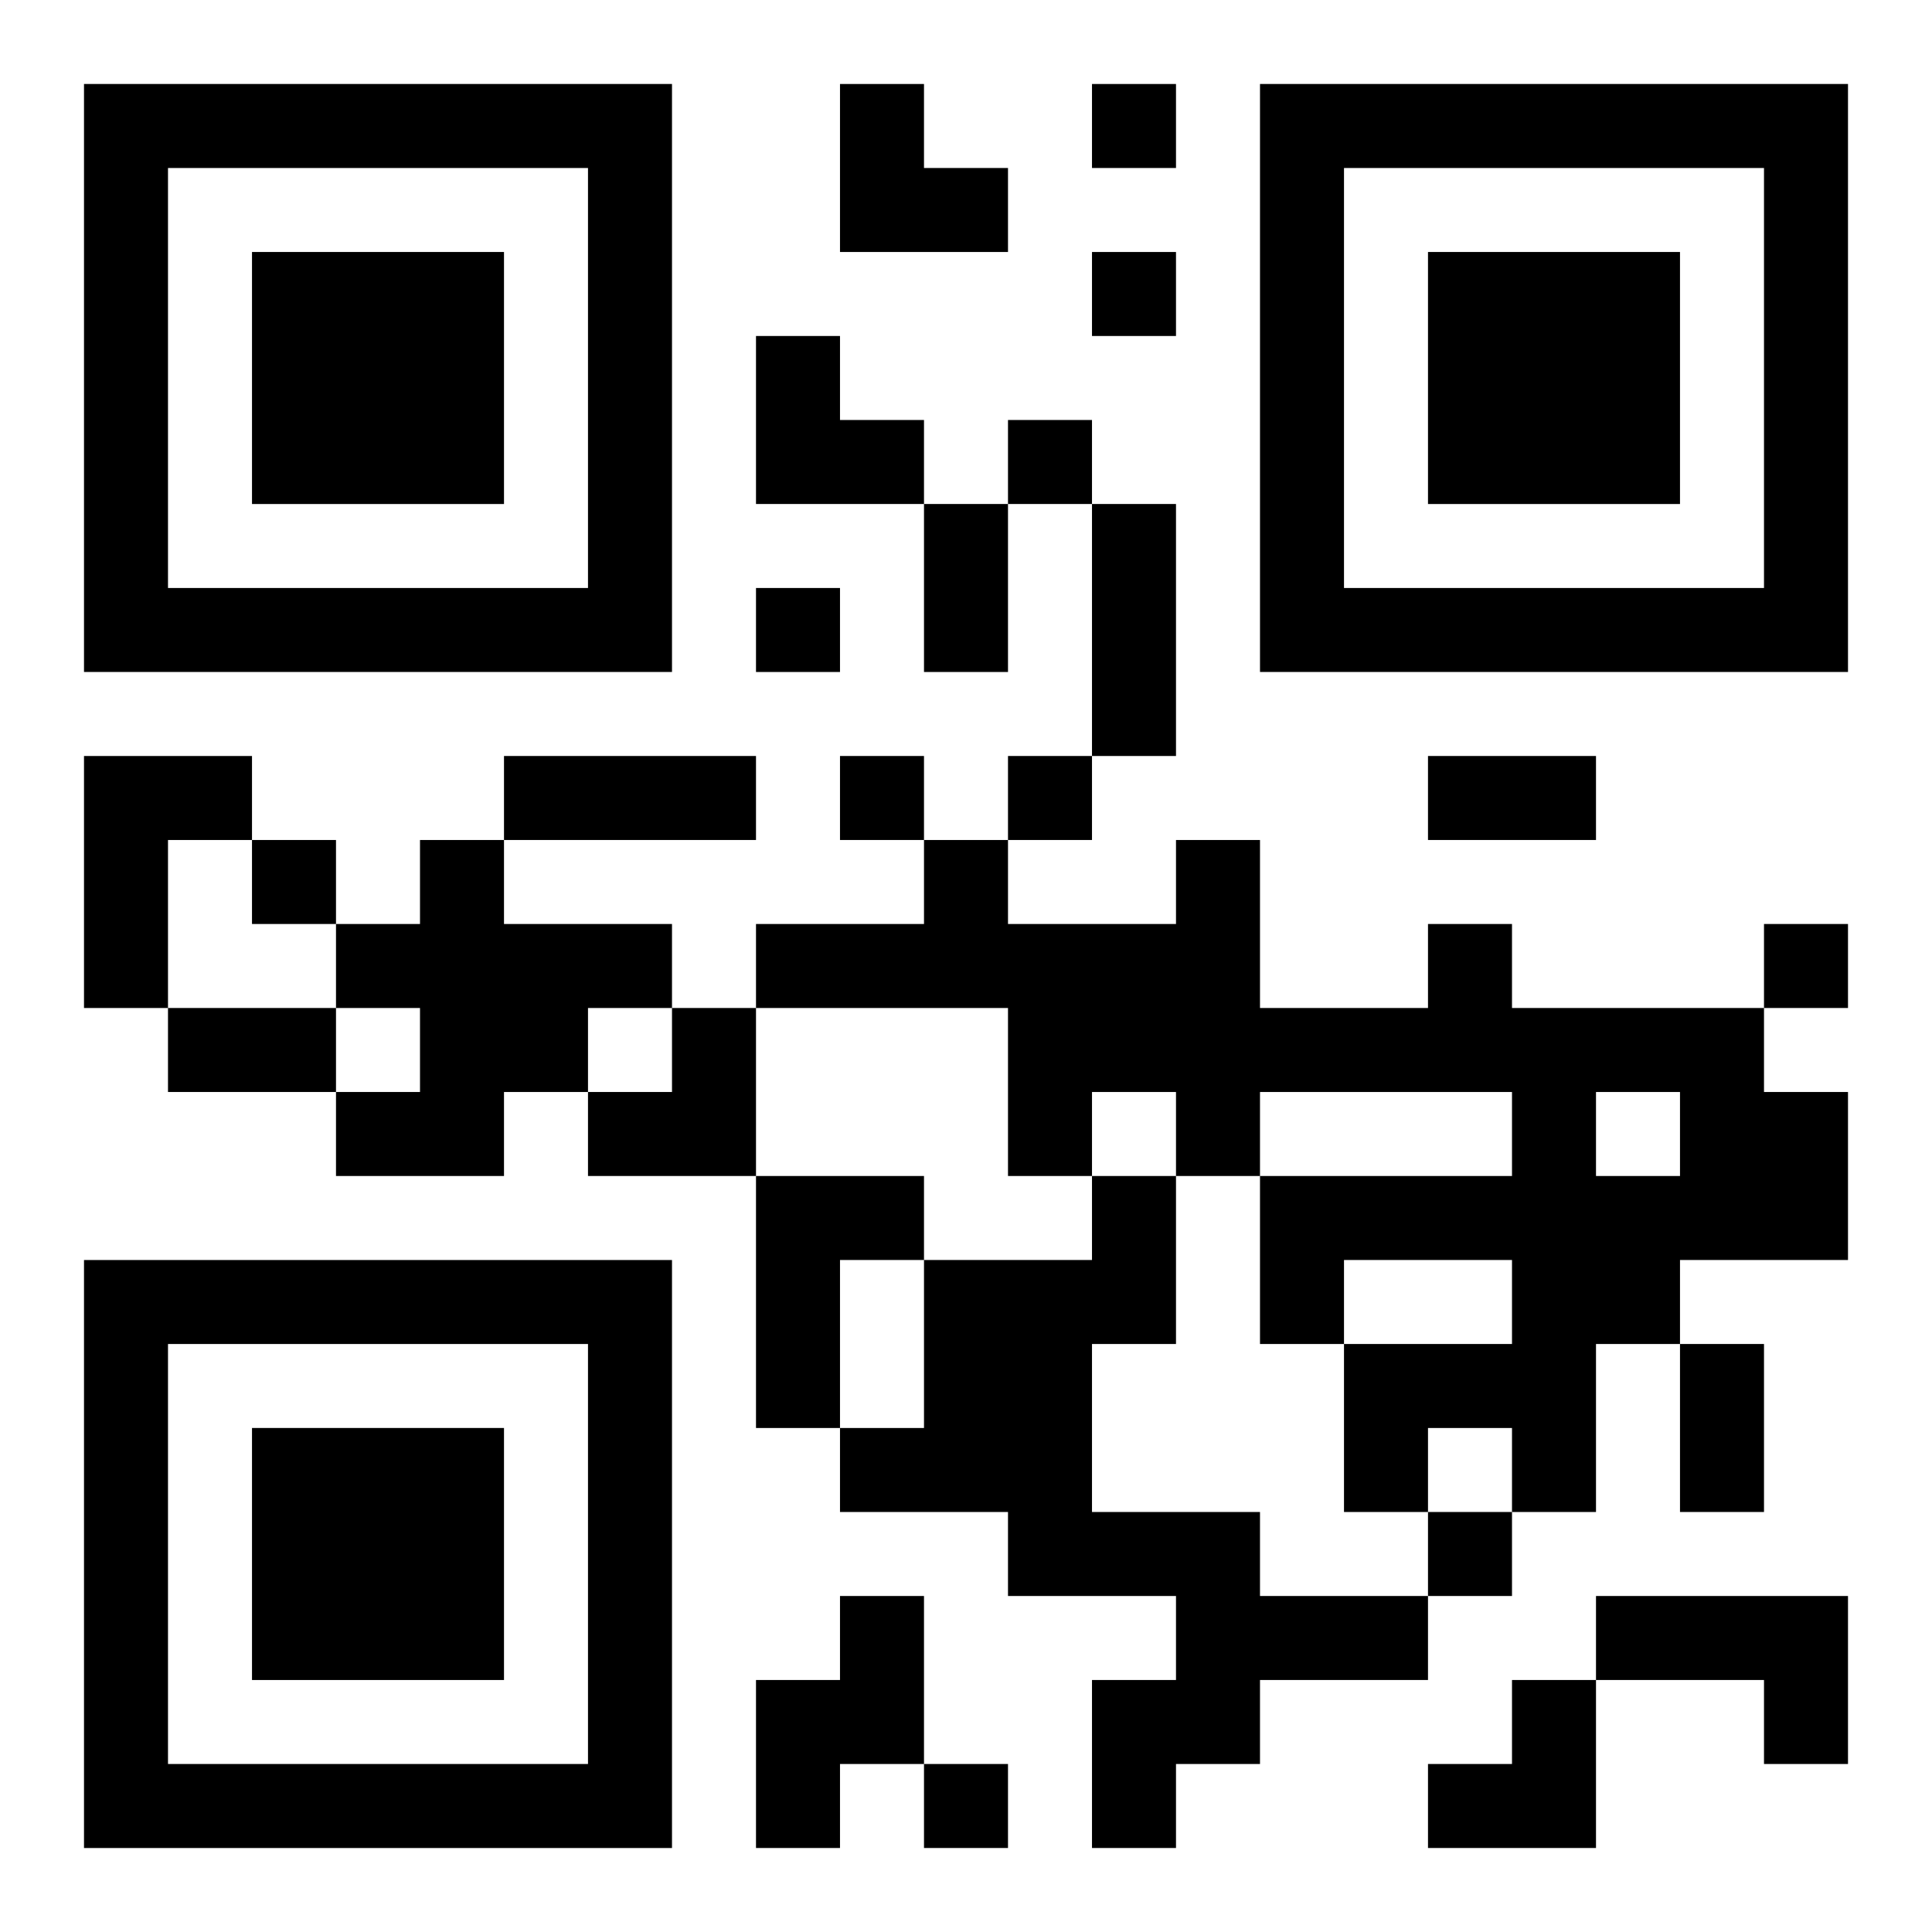
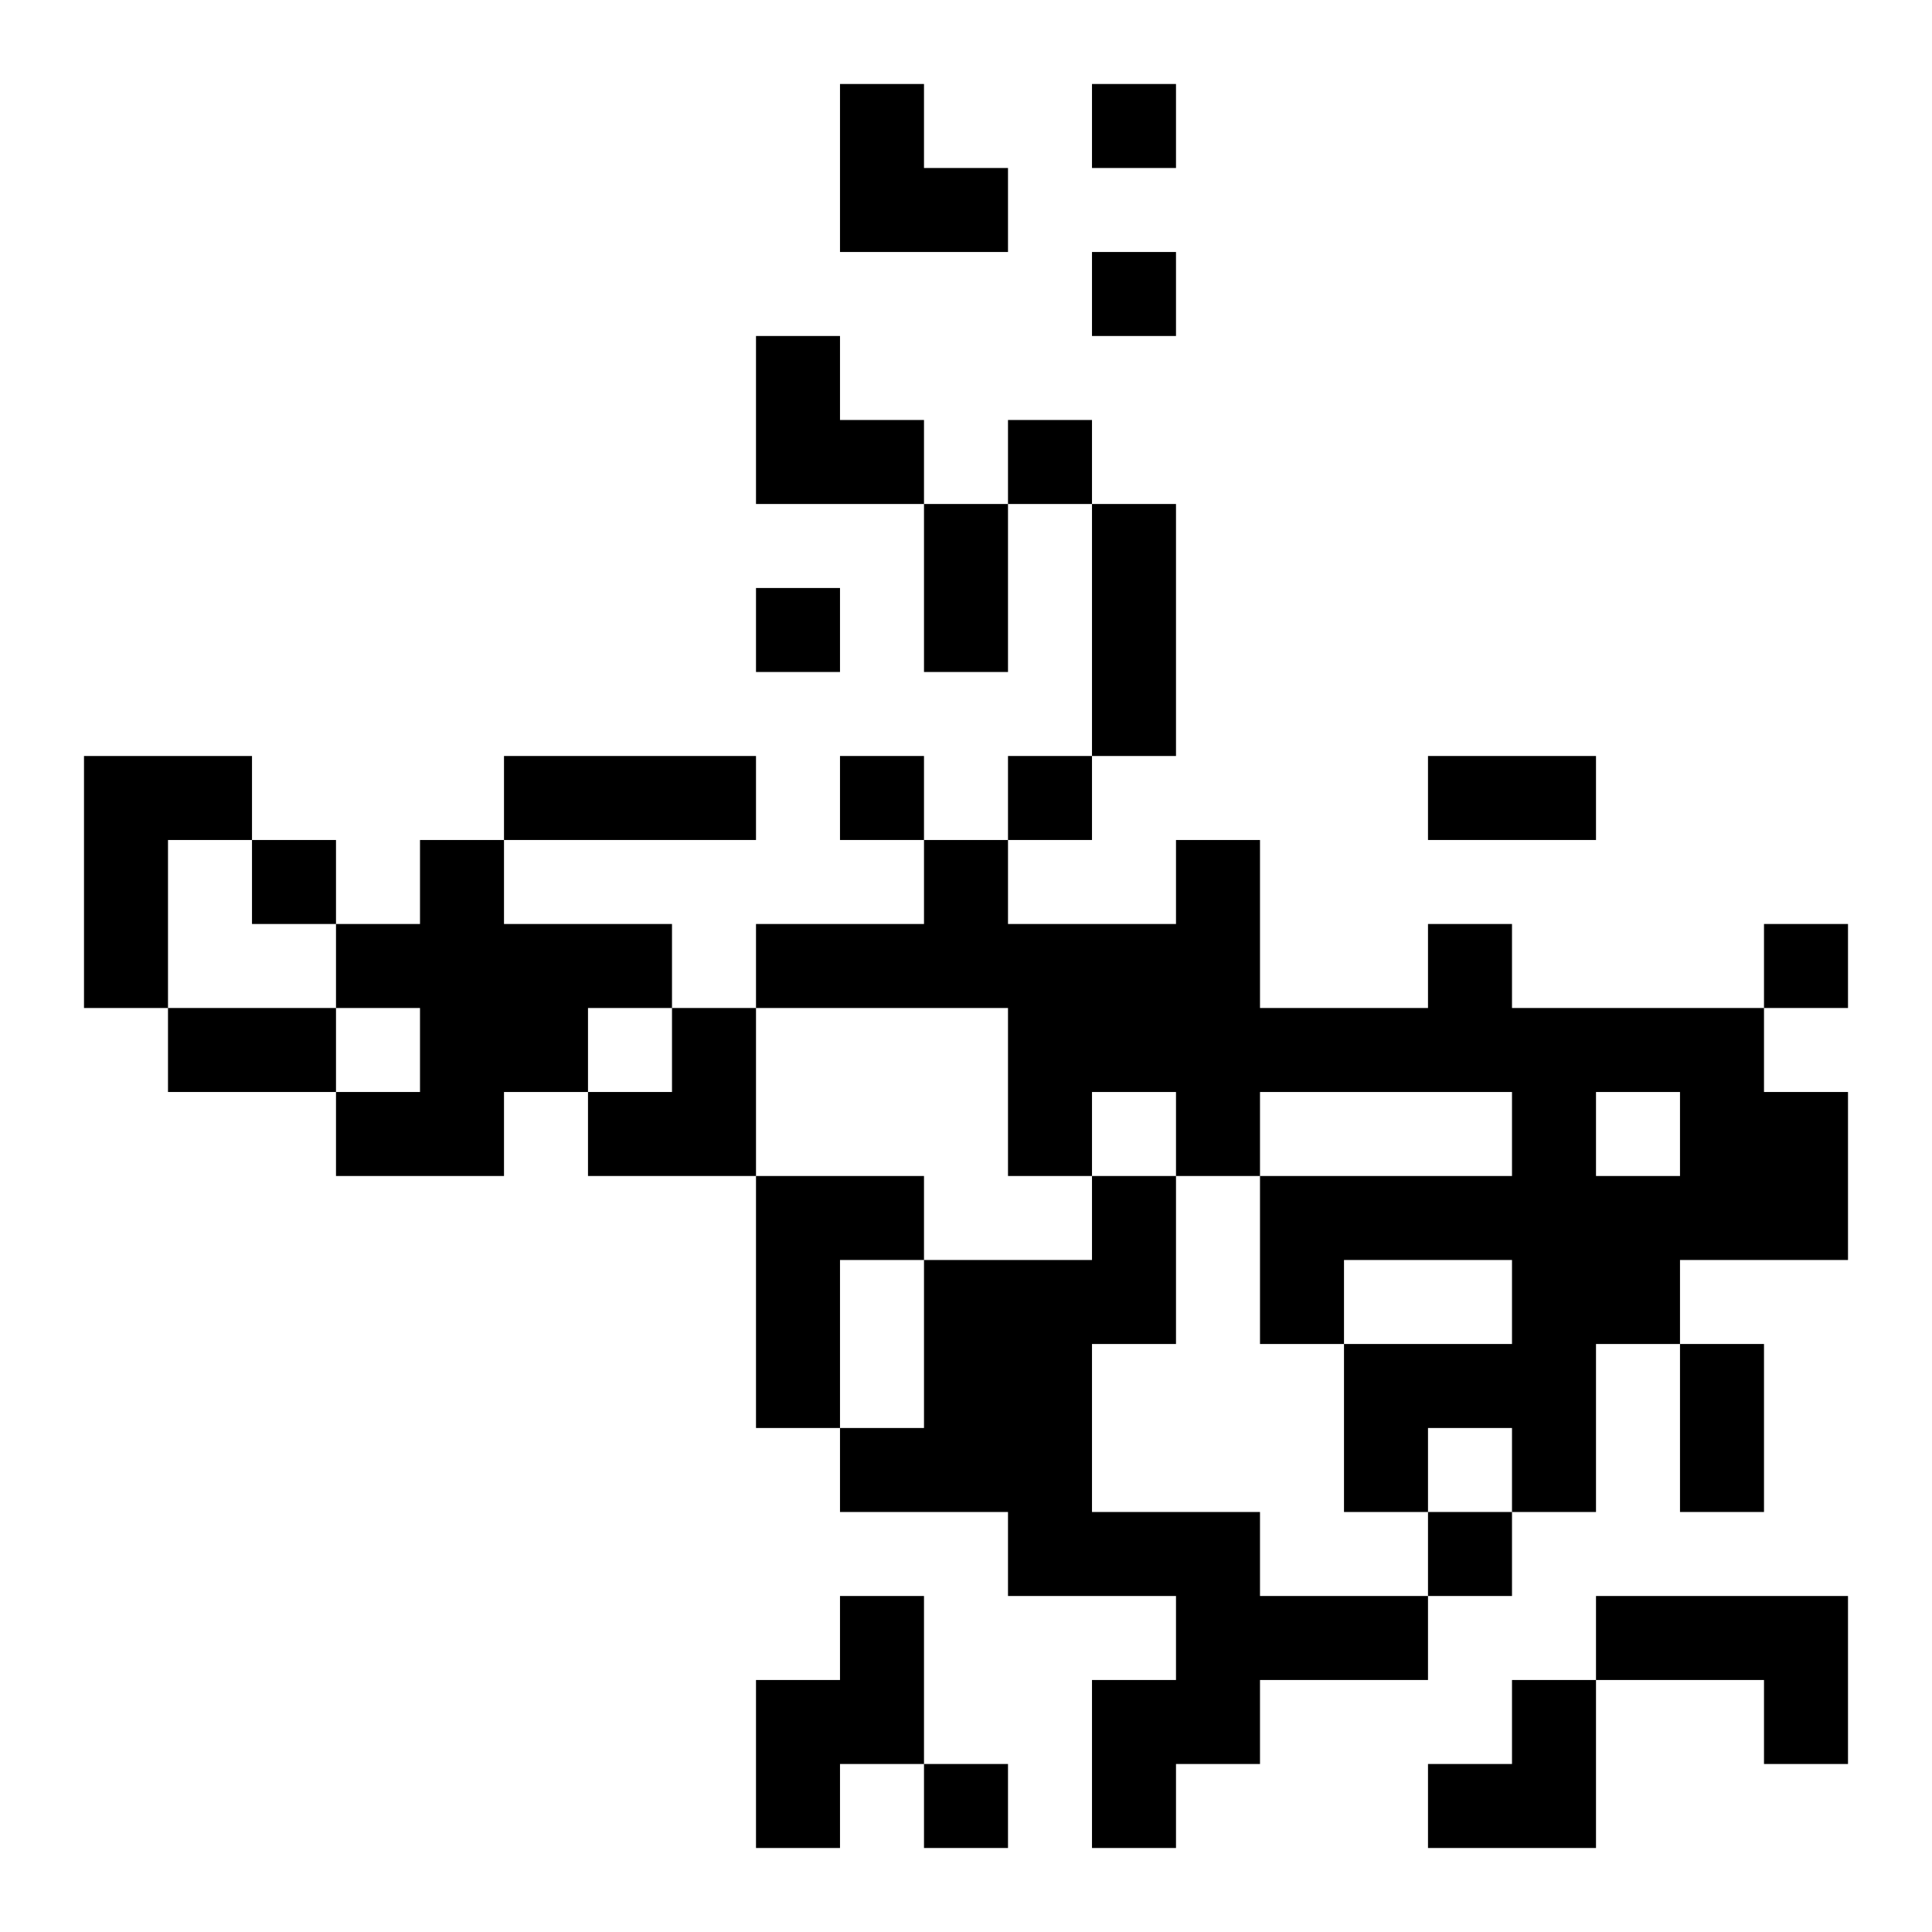
<svg xmlns="http://www.w3.org/2000/svg" xmlns:xlink="http://www.w3.org/1999/xlink" width="250" height="250" baseProfile="full" version="1.1" viewBox="-1 -1 23 23">
  <symbol id="a">
-     <path d="m0 7v7h7v-7h-7zm1 1h5v5h-5v-5zm1 1v3h3v-3h-3z" />
-   </symbol>
+     </symbol>
  <use y="-7" xlink:href="#a" />
  <use y="7" xlink:href="#a" />
  <use x="14" y="-7" xlink:href="#a" />
  <path d="m0 8h2v1h-1v2h-1v-3m4 1h1v1h2v1h-1v1h-1v1h-2v-1h1v-1h-1v-1h1v-1m12 1h1v1h3v1h1v2h-2v1h-1v2h-1v-1h-1v1h-1v-2h2v-1h-2v1h-1v-2h3v-1h-3v1h-1v-1h-1v1h-1v-2h-3v-1h2v-1h1v1h2v-1h1v2h2v-1m2 2v1h1v-1h-1m-10 1h2v1h-1v2h-1v-3m4 0h1v2h-1v2h2v1h2v1h-2v1h-1v1h-1v-2h1v-1h-2v-1h-2v-1h1v-2h2v-1m-3 5h1v2h-1v1h-1v-2h1v-1m9 0h3v2h-1v-1h-2v-1m-6-18v1h1v-1h-1m0 2v1h1v-1h-1m-1 2v1h1v-1h-1m-3 2v1h1v-1h-1m1 2v1h1v-1h-1m2 0v1h1v-1h-1m-9 1v1h1v-1h-1m18 1v1h1v-1h-1m-4 7v1h1v-1h-1m-6 3v1h1v-1h-1m0-15h1v2h-1v-2m2 0h1v3h-1v-3m-7 3h3v1h-3v-1m11 0h2v1h-2v-1m-15 3h2v1h-2v-1m18 4h1v2h-1v-2m-10-15h1v1h1v1h-2zm-1 3h1v1h1v1h-2zm-2 8m1 0h1v2h-2v-1h1zm9 8m1 0h1v2h-2v-1h1z" />
</svg>